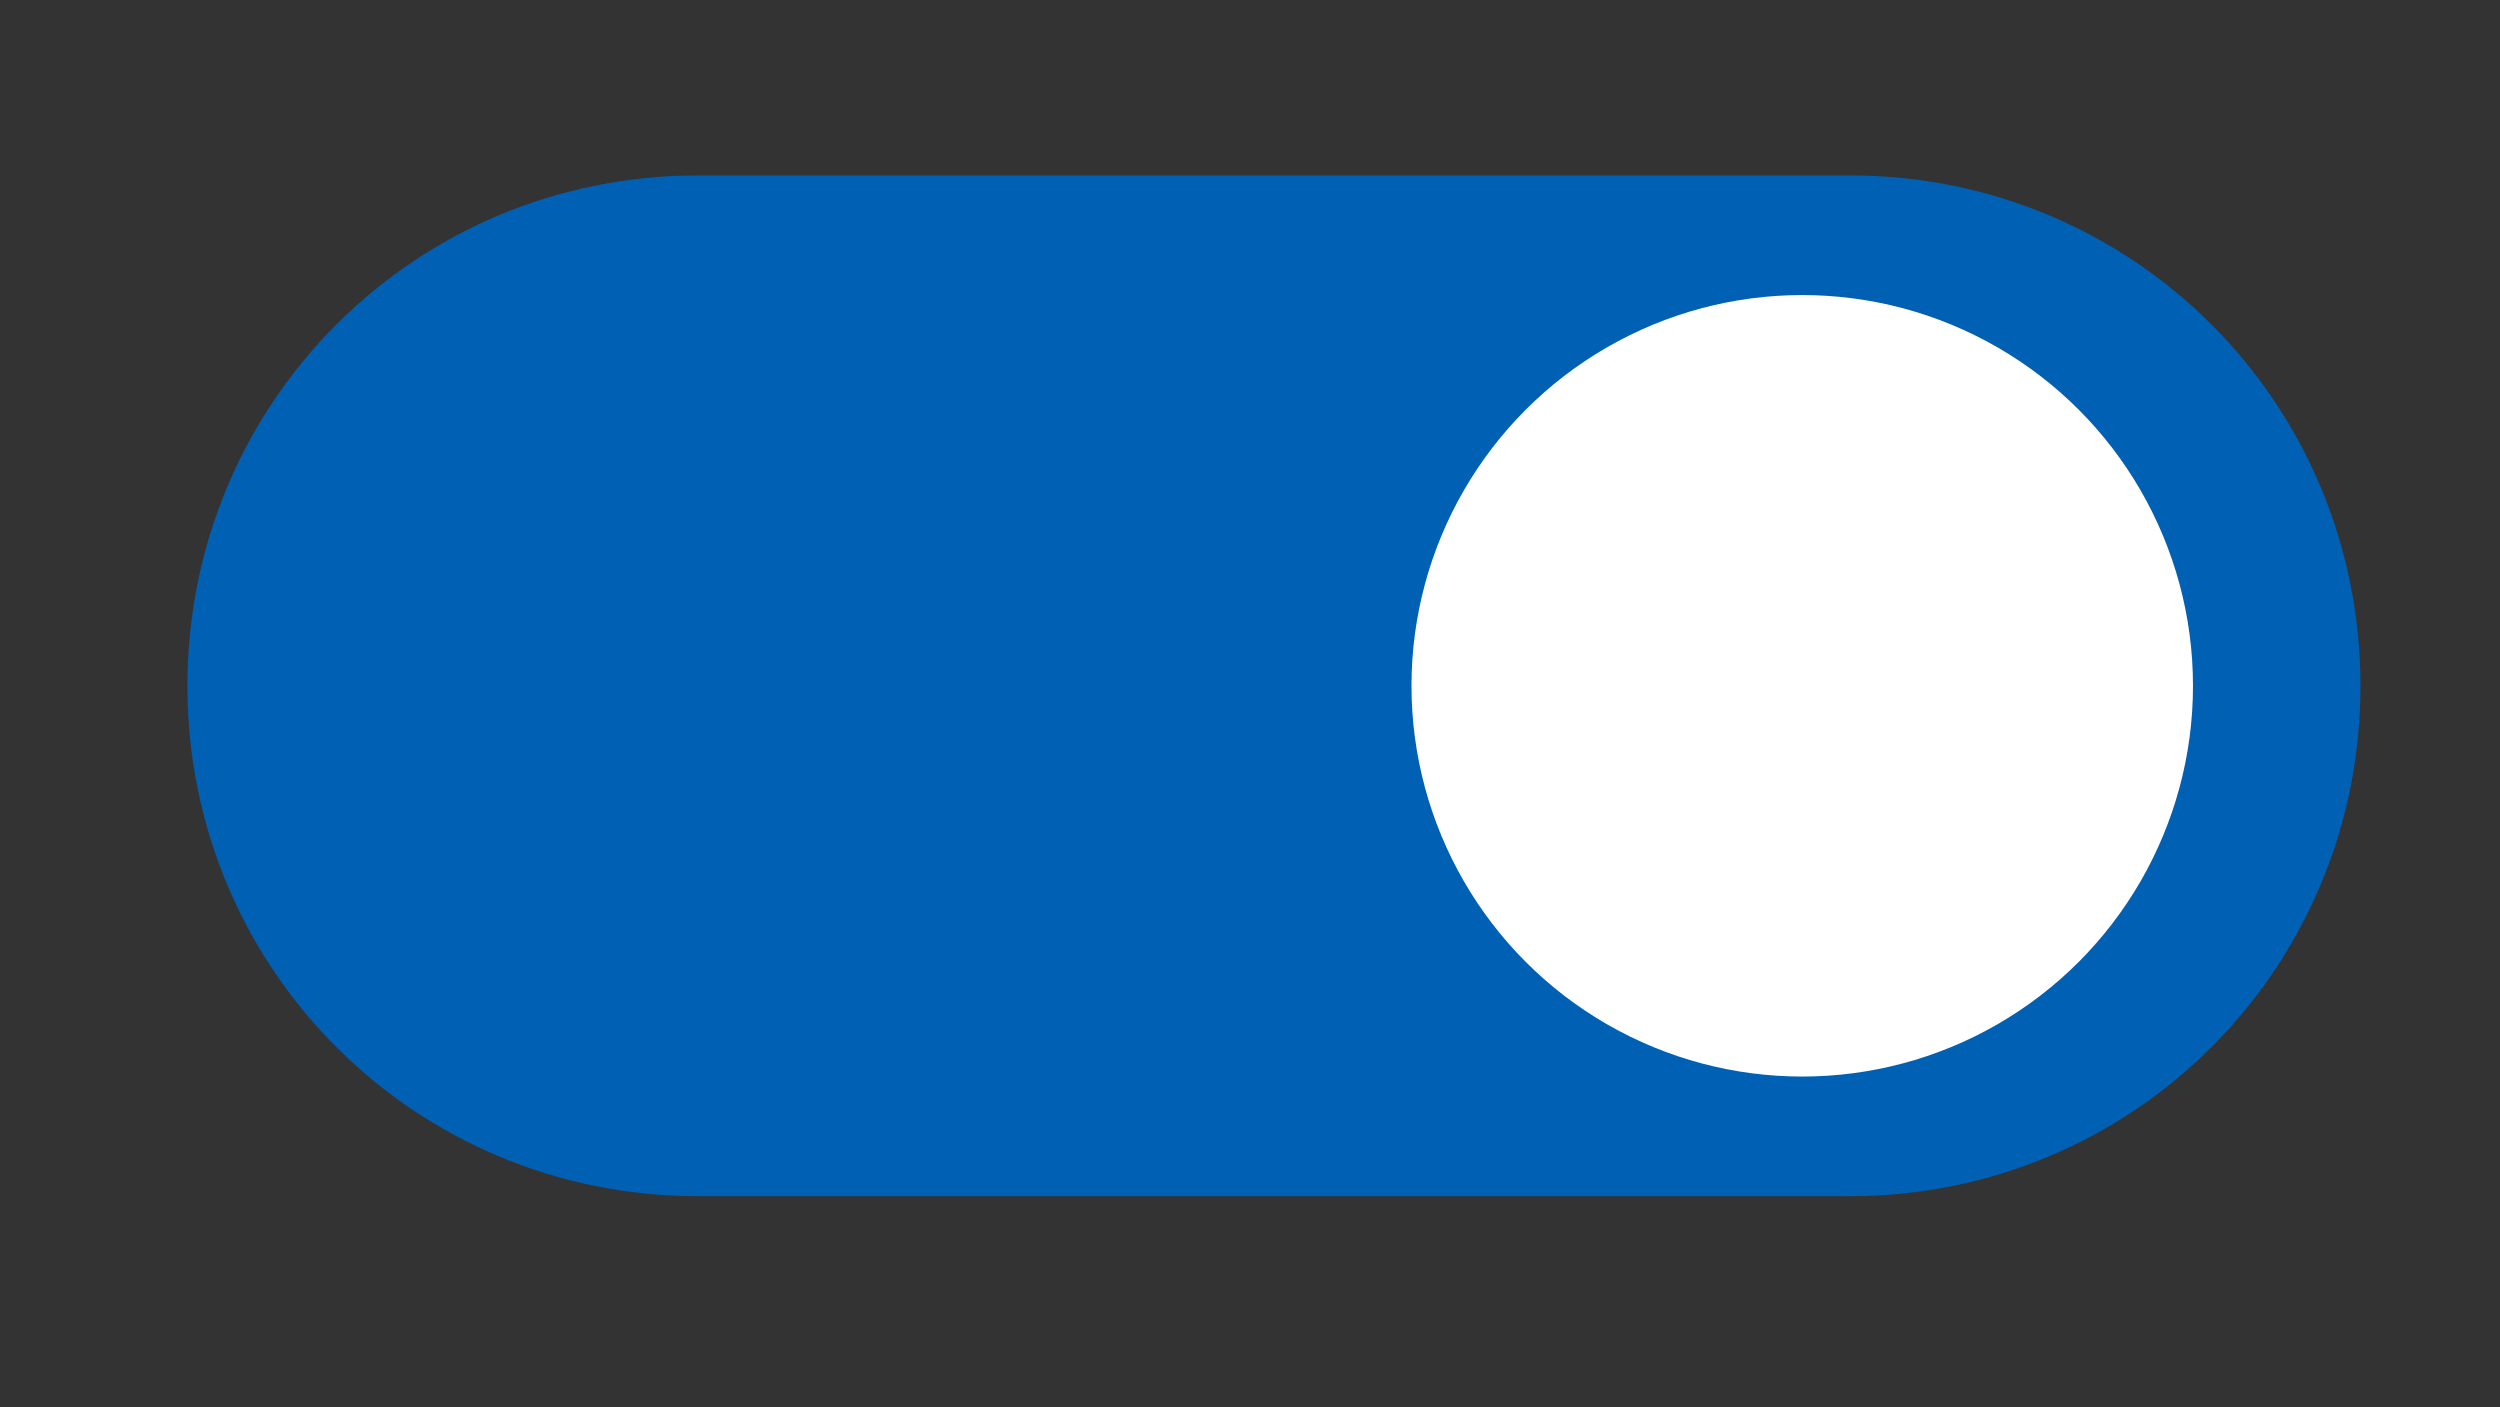
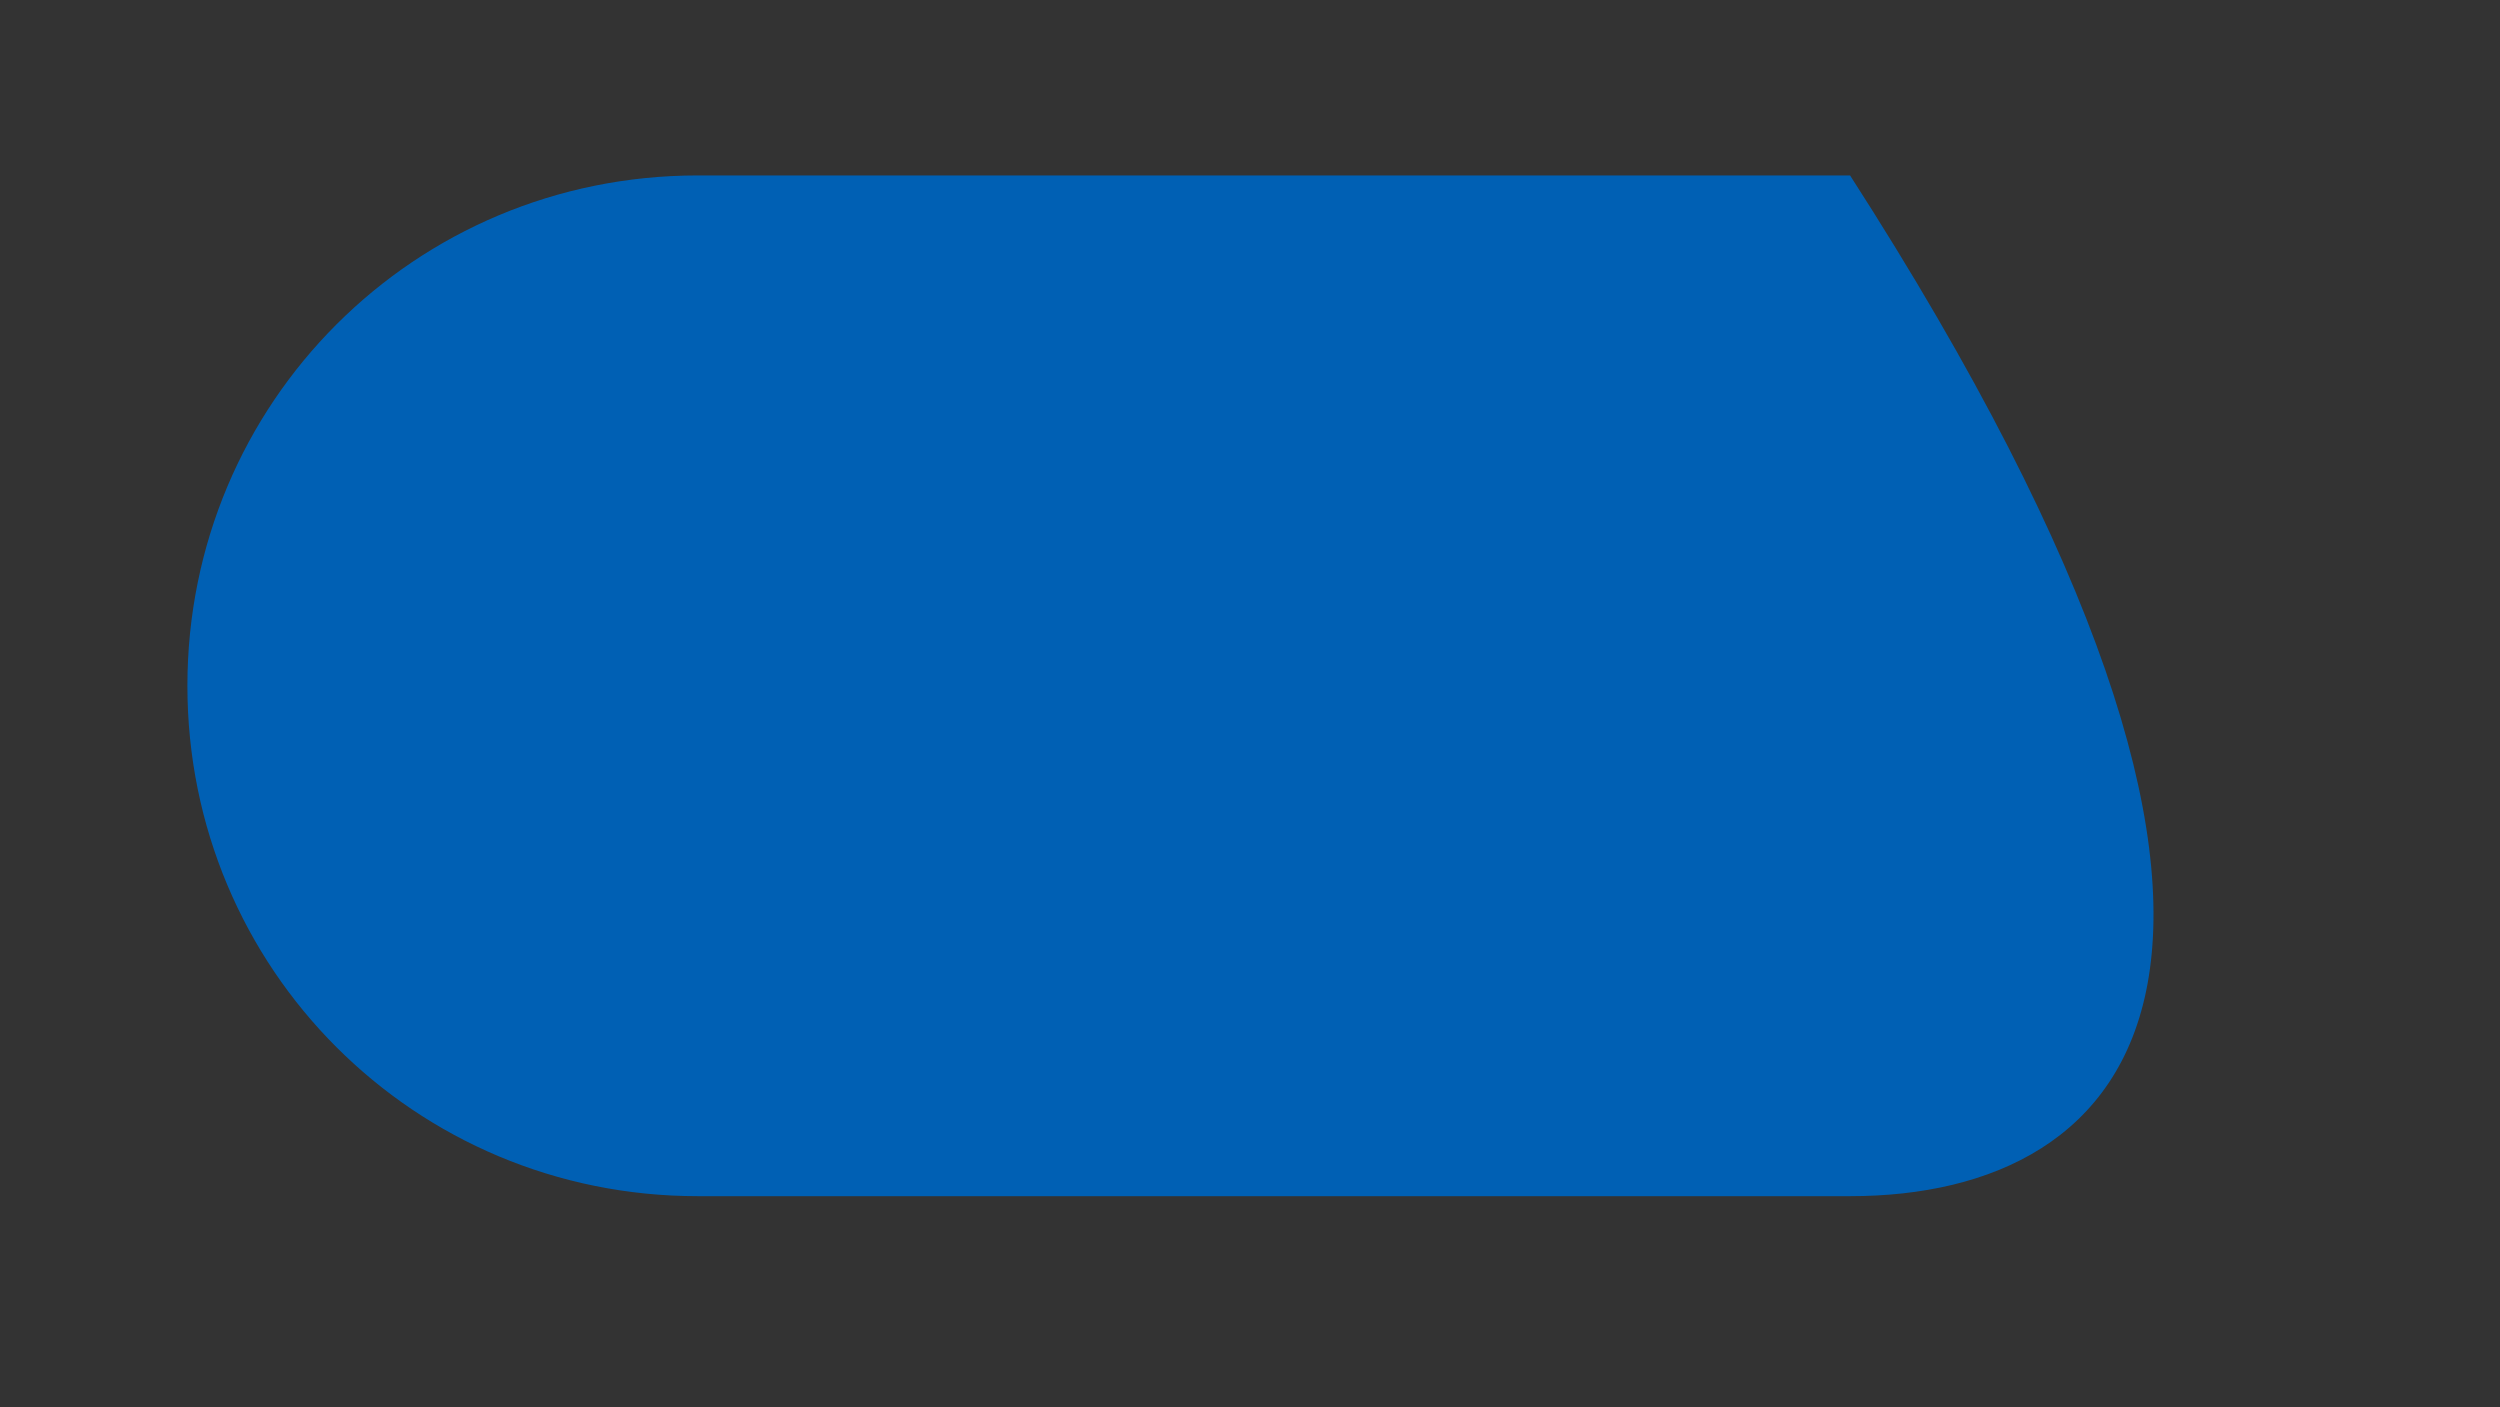
<svg xmlns="http://www.w3.org/2000/svg" version="1.1" id="Calque_1" x="0px" y="0px" width="62.7px" height="35.3px" viewBox="0 0 62.7 35.3" enable-background="new 0 0 62.7 35.3" xml:space="preserve">
  <rect x="0" y="0" width="62.7" height="35.3" fill="#333333" stroke="none" />
-   <path id="XMLID_4_" fill="#0060B4" d="M46.4,30H17.5c-7.1,0-12.8-5.7-12.8-12.8l0,0c0-7.1,5.7-12.8,12.8-12.8h28.9  c7.1,0,12.8,5.7,12.8,12.8l0,0C59.2,24.3,53.5,30,46.4,30z" />
-   <circle id="slide1" fill="#FFFFFF" cx="45.2" cy="17.2" r="9.8" />
+   <path id="XMLID_4_" fill="#0060B4" d="M46.4,30H17.5c-7.1,0-12.8-5.7-12.8-12.8l0,0c0-7.1,5.7-12.8,12.8-12.8h28.9  l0,0C59.2,24.3,53.5,30,46.4,30z" />
</svg>